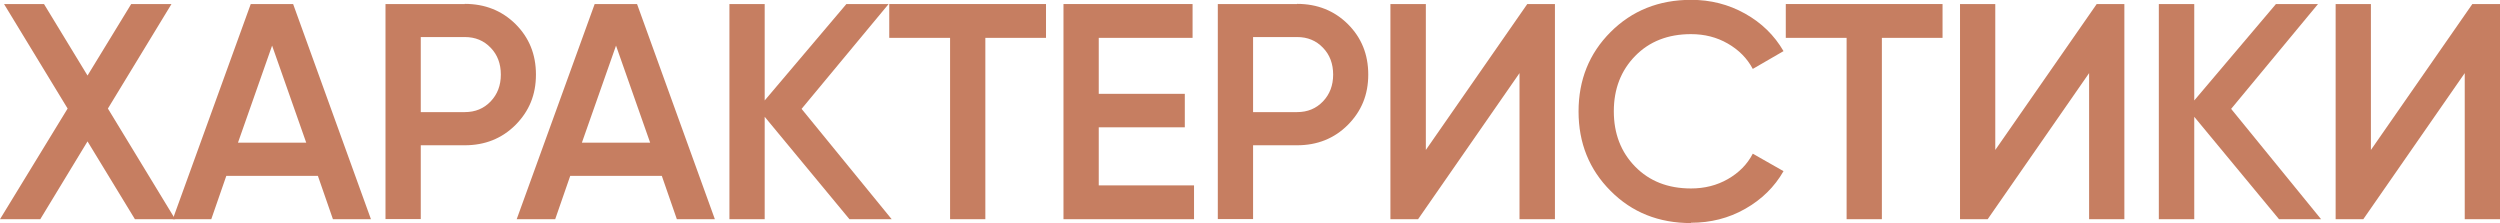
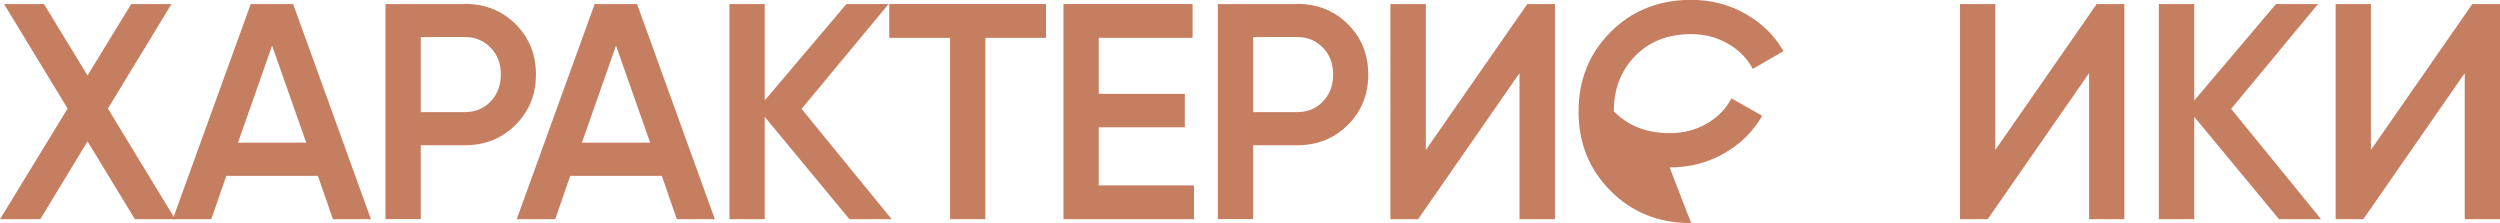
<svg xmlns="http://www.w3.org/2000/svg" id="_Слой_2" data-name="Слой 2" viewBox="0 0 154.54 13.79">
  <defs>
    <style> .cls-1 { fill: #c67e61; } </style>
  </defs>
  <g id="_Слой_1-2" data-name="Слой 1">
    <g>
      <polygon class="cls-1" points="10.83 13.55 8.34 13.55 5.41 8.74 2.49 13.55 0 13.55 4.18 6.71 .25 .25 2.72 .25 5.41 4.67 8.11 .25 10.6 .25 6.67 6.71 10.83 13.55" />
      <path class="cls-1" d="m14.71,8.82h4.22l-2.11-6-2.11,6Zm5.87,4.73l-.93-2.68h-5.66l-.93,2.68h-2.38L15.5.25h2.62l4.81,13.3h-2.36Z" />
      <path class="cls-1" d="m28.73,6.93c.65,0,1.18-.22,1.6-.66.42-.44.63-.99.63-1.66s-.21-1.23-.63-1.66c-.42-.44-.95-.66-1.6-.66h-2.72v4.64h2.72Zm0-6.69c1.25,0,2.3.42,3.14,1.25.84.84,1.26,1.87,1.26,3.12s-.42,2.26-1.26,3.11c-.84.84-1.89,1.26-3.14,1.26h-2.72v4.56h-2.18V.25h4.9Z" />
      <path class="cls-1" d="m35.97,8.82h4.22l-2.11-6-2.11,6Zm5.87,4.73l-.93-2.68h-5.66l-.93,2.68h-2.38L36.76.25h2.62l4.81,13.3h-2.36Z" />
      <polygon class="cls-1" points="55.12 13.55 52.51 13.55 47.27 7.22 47.27 13.55 45.09 13.55 45.09 .25 47.27 .25 47.27 6.21 52.32 .25 54.93 .25 49.55 6.73 55.12 13.55" />
      <polygon class="cls-1" points="64.66 .25 64.66 2.34 60.91 2.34 60.91 13.55 58.73 13.55 58.73 2.34 54.97 2.34 54.97 .25 64.66 .25" />
      <polygon class="cls-1" points="67.92 11.46 73.81 11.46 73.81 13.55 65.74 13.55 65.74 .25 73.72 .25 73.72 2.34 67.92 2.34 67.92 5.8 73.24 5.8 73.24 7.87 67.92 7.87 67.92 11.46" />
      <path class="cls-1" d="m80.18,6.93c.65,0,1.18-.22,1.6-.66.42-.44.63-.99.63-1.66s-.21-1.23-.63-1.66c-.42-.44-.95-.66-1.6-.66h-2.72v4.64h2.72Zm0-6.69c1.25,0,2.3.42,3.14,1.25.84.84,1.26,1.87,1.26,3.12s-.42,2.26-1.26,3.11c-.84.84-1.89,1.26-3.14,1.26h-2.72v4.56h-2.18V.25h4.9Z" />
      <polygon class="cls-1" points="93.93 13.55 93.93 4.52 87.66 13.55 85.95 13.55 85.95 .25 88.14 .25 88.14 9.27 94.41 .25 96.12 .25 96.12 13.55 93.93 13.55" />
-       <path class="cls-1" d="m104.54,13.79c-2,0-3.66-.66-4.98-1.99-1.32-1.32-1.98-2.96-1.98-4.91s.66-3.59,1.98-4.91c1.32-1.32,2.98-1.99,4.98-1.99,1.2,0,2.31.28,3.33.85,1.02.57,1.81,1.34,2.38,2.32l-1.9,1.1c-.35-.66-.87-1.18-1.55-1.57-.68-.39-1.43-.58-2.27-.58-1.42,0-2.57.45-3.45,1.35-.88.9-1.32,2.04-1.32,3.42s.44,2.52,1.32,3.42c.88.9,2.03,1.35,3.45,1.35.84,0,1.6-.19,2.28-.58.68-.39,1.2-.91,1.54-1.57l1.9,1.08c-.56.98-1.35,1.75-2.37,2.33-1.02.58-2.14.86-3.35.86" />
-       <polygon class="cls-1" points="120.08 .25 120.08 2.34 116.33 2.34 116.33 13.55 114.15 13.55 114.15 2.34 110.39 2.34 110.39 .25 120.08 .25" />
+       <path class="cls-1" d="m104.54,13.79c-2,0-3.66-.66-4.98-1.99-1.32-1.32-1.98-2.96-1.98-4.91s.66-3.59,1.98-4.91c1.32-1.32,2.98-1.99,4.98-1.99,1.2,0,2.31.28,3.33.85,1.02.57,1.81,1.34,2.38,2.32l-1.9,1.1c-.35-.66-.87-1.18-1.55-1.57-.68-.39-1.43-.58-2.27-.58-1.42,0-2.57.45-3.45,1.35-.88.9-1.32,2.04-1.32,3.42c.88.9,2.03,1.35,3.45,1.35.84,0,1.6-.19,2.28-.58.68-.39,1.2-.91,1.54-1.57l1.9,1.08c-.56.98-1.35,1.75-2.37,2.33-1.02.58-2.14.86-3.35.86" />
      <polygon class="cls-1" points="129.14 13.55 129.14 4.52 122.87 13.55 121.16 13.55 121.16 .25 123.34 .25 123.34 9.27 129.61 .25 131.32 .25 131.32 13.55 129.14 13.55" />
      <polygon class="cls-1" points="143.48 13.55 140.88 13.55 135.64 7.22 135.64 13.55 133.45 13.55 133.45 .25 135.64 .25 135.64 6.21 140.69 .25 143.29 .25 137.92 6.73 143.48 13.55" />
      <polygon class="cls-1" points="152.36 13.55 152.36 4.52 146.09 13.55 144.38 13.55 144.38 .25 146.56 .25 146.56 9.27 152.83 .25 154.54 .25 154.54 13.55 152.36 13.55" />
    </g>
  </g>
</svg>